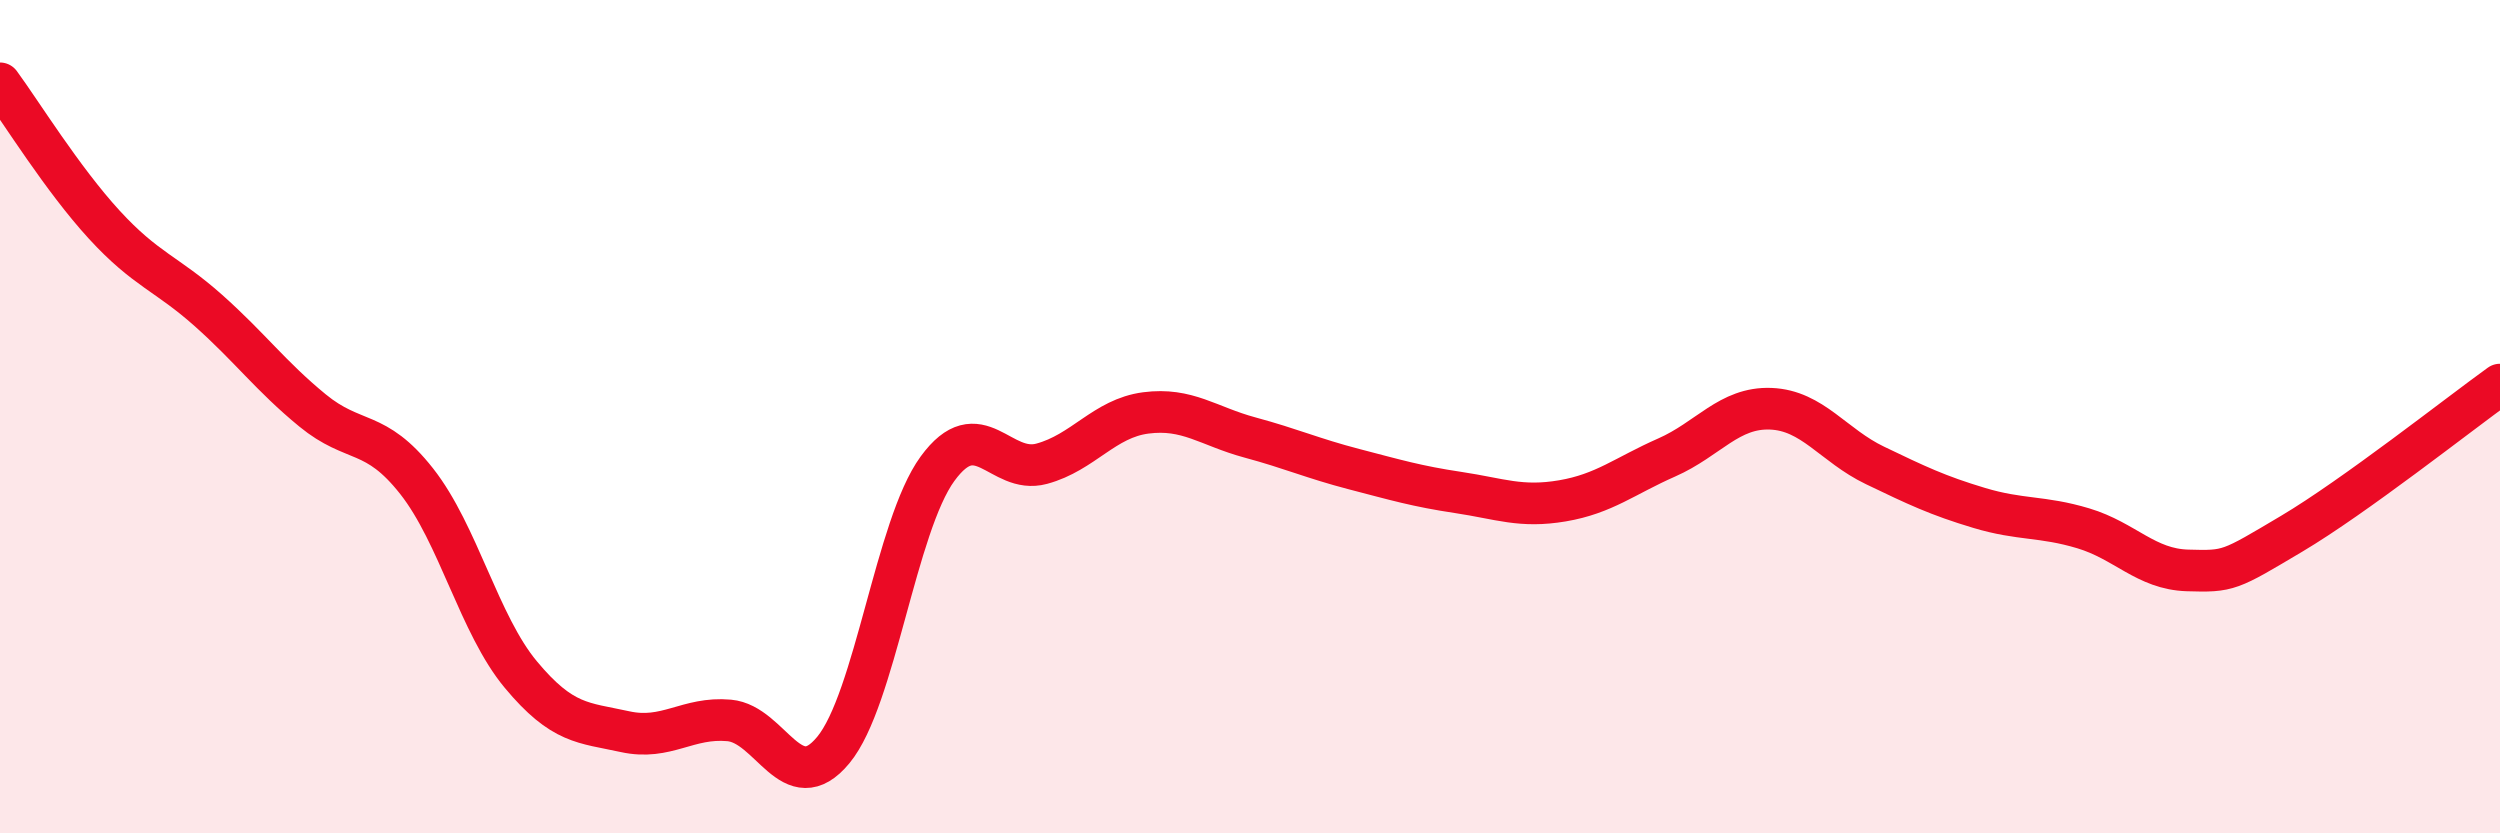
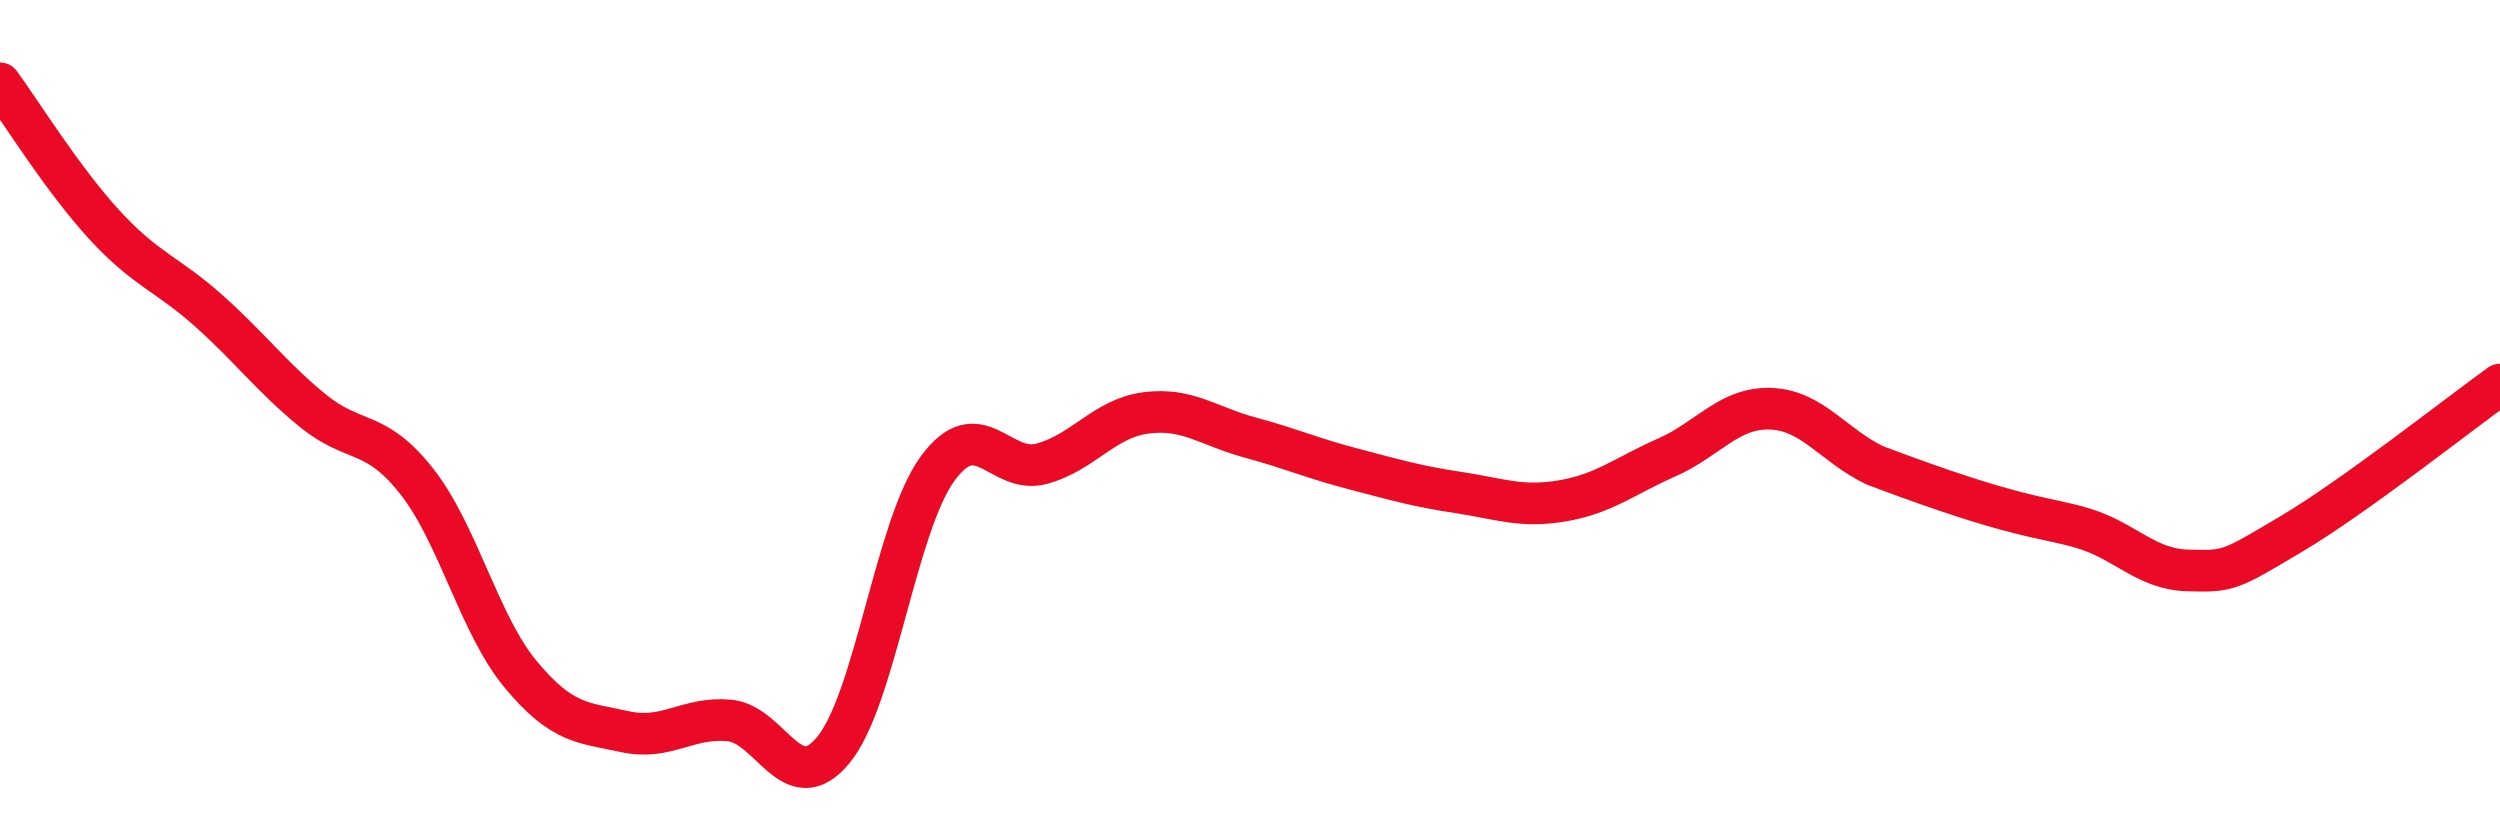
<svg xmlns="http://www.w3.org/2000/svg" width="60" height="20" viewBox="0 0 60 20">
-   <path d="M 0,2 C 0.5,2.68 1.5,4.3 2.5,5.39 C 3.5,6.48 4,6.56 5,7.45 C 6,8.34 6.5,9.03 7.5,9.85 C 8.5,10.67 9,10.28 10,11.55 C 11,12.82 11.5,14.99 12.5,16.19 C 13.5,17.39 14,17.34 15,17.56 C 16,17.78 16.5,17.2 17.5,17.29 C 18.5,17.38 19,19.21 20,18 C 21,16.79 21.5,12.62 22.5,11.25 C 23.5,9.88 24,11.4 25,11.13 C 26,10.86 26.5,10.04 27.5,9.91 C 28.5,9.78 29,10.23 30,10.5 C 31,10.77 31.5,11 32.5,11.26 C 33.5,11.52 34,11.67 35,11.82 C 36,11.97 36.5,12.19 37.5,12.02 C 38.5,11.85 39,11.42 40,10.98 C 41,10.54 41.5,9.77 42.5,9.81 C 43.5,9.85 44,10.69 45,11.17 C 46,11.65 46.5,11.89 47.5,12.19 C 48.5,12.49 49,12.38 50,12.68 C 51,12.98 51.5,13.66 52.5,13.69 C 53.5,13.72 53.5,13.7 55,12.81 C 56.5,11.92 59,9.95 60,9.23L60 20L0 20Z" fill="#EB0A25" opacity="0.1" stroke-linecap="round" stroke-linejoin="round" />
-   <path d="M 0,2 C 0.5,2.68 1.5,4.3 2.5,5.39 C 3.5,6.48 4,6.56 5,7.45 C 6,8.34 6.5,9.03 7.5,9.85 C 8.5,10.67 9,10.28 10,11.55 C 11,12.82 11.5,14.99 12.5,16.19 C 13.5,17.39 14,17.34 15,17.56 C 16,17.78 16.5,17.2 17.5,17.29 C 18.5,17.38 19,19.21 20,18 C 21,16.79 21.5,12.62 22.5,11.25 C 23.5,9.88 24,11.4 25,11.13 C 26,10.86 26.5,10.04 27.5,9.91 C 28.5,9.78 29,10.23 30,10.5 C 31,10.77 31.5,11 32.5,11.26 C 33.5,11.52 34,11.67 35,11.82 C 36,11.97 36.5,12.19 37.5,12.02 C 38.5,11.85 39,11.42 40,10.98 C 41,10.54 41.5,9.77 42.5,9.81 C 43.5,9.85 44,10.69 45,11.17 C 46,11.65 46.5,11.89 47.5,12.19 C 48.5,12.49 49,12.38 50,12.68 C 51,12.98 51.5,13.66 52.5,13.69 C 53.5,13.72 53.5,13.7 55,12.81 C 56.5,11.92 59,9.95 60,9.23" stroke="#EB0A25" stroke-width="1" fill="none" stroke-linecap="round" stroke-linejoin="round" />
+   <path d="M 0,2 C 0.5,2.68 1.5,4.3 2.5,5.39 C 3.5,6.48 4,6.56 5,7.45 C 6,8.34 6.5,9.03 7.5,9.85 C 8.5,10.67 9,10.28 10,11.55 C 11,12.82 11.5,14.99 12.5,16.19 C 13.5,17.39 14,17.34 15,17.56 C 16,17.78 16.5,17.2 17.5,17.29 C 18.5,17.38 19,19.21 20,18 C 21,16.79 21.5,12.62 22.5,11.25 C 23.5,9.88 24,11.4 25,11.13 C 26,10.86 26.5,10.04 27.5,9.91 C 28.5,9.78 29,10.23 30,10.5 C 31,10.77 31.5,11 32.5,11.26 C 33.5,11.52 34,11.67 35,11.82 C 36,11.97 36.5,12.19 37.5,12.02 C 38.5,11.85 39,11.42 40,10.98 C 41,10.54 41.5,9.77 42.5,9.81 C 43.5,9.85 44,10.69 45,11.17 C 48.5,12.49 49,12.38 50,12.68 C 51,12.98 51.5,13.66 52.5,13.69 C 53.5,13.72 53.5,13.7 55,12.81 C 56.5,11.92 59,9.95 60,9.23" stroke="#EB0A25" stroke-width="1" fill="none" stroke-linecap="round" stroke-linejoin="round" />
</svg>